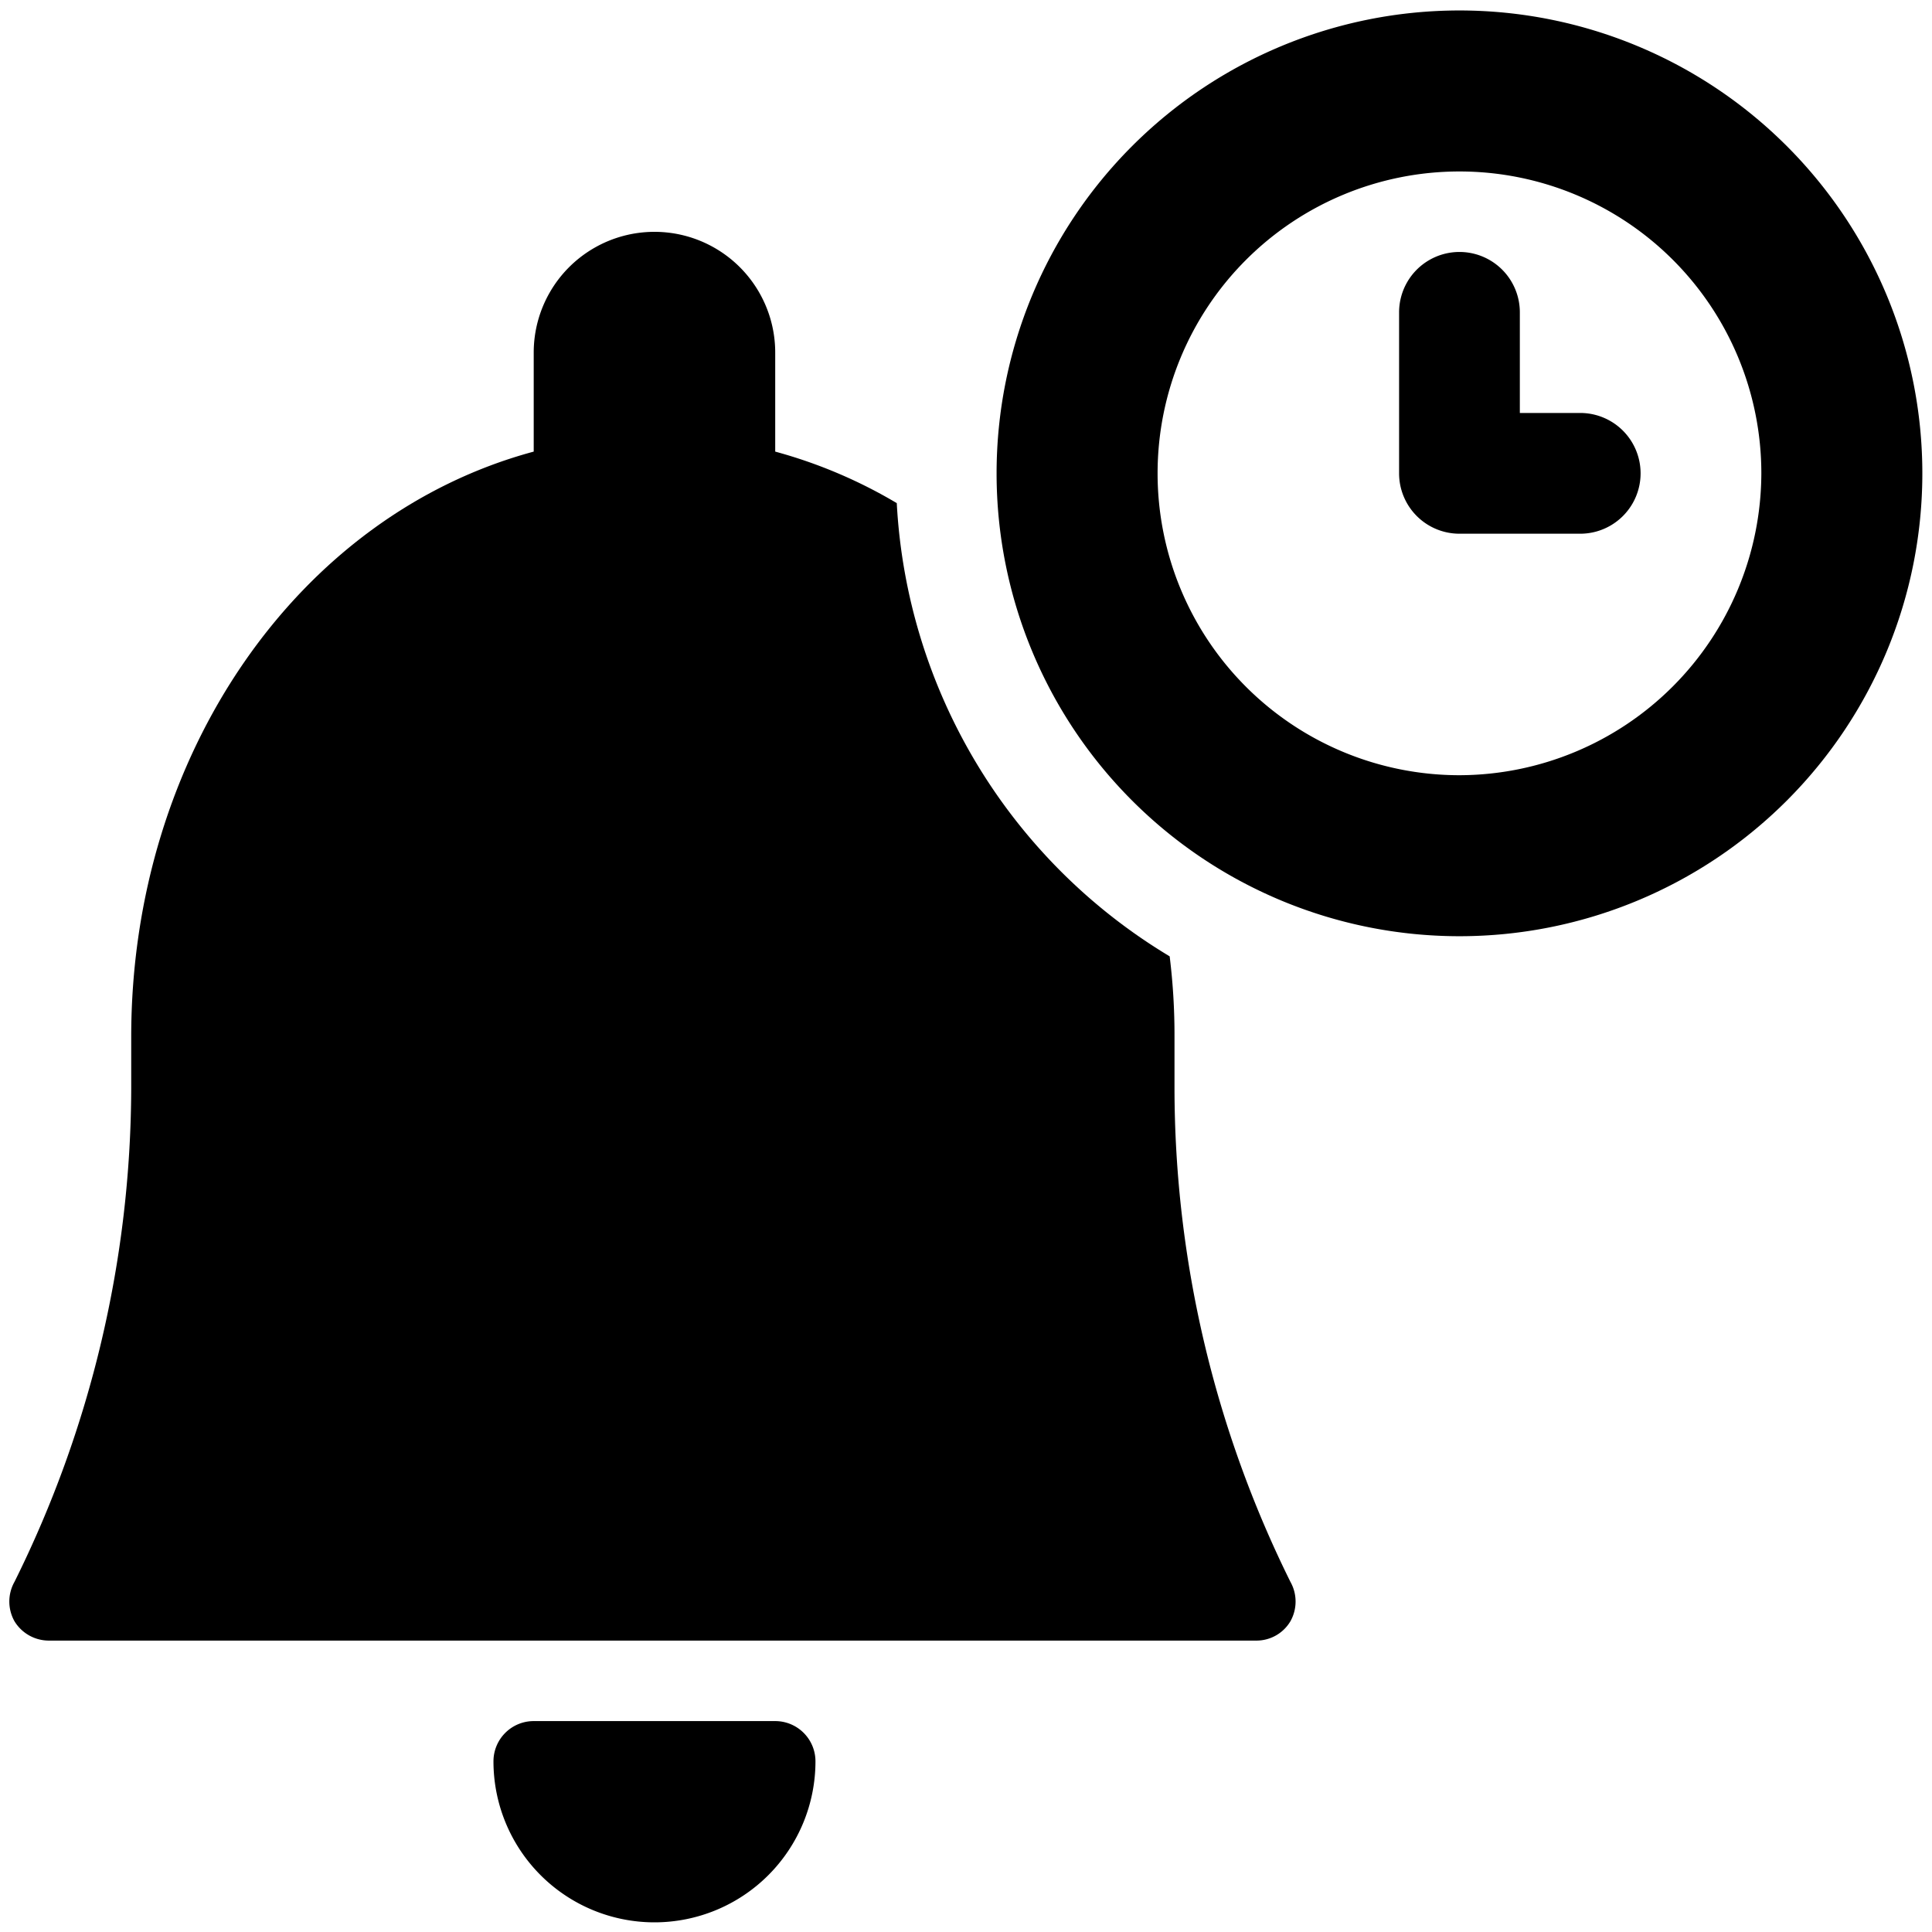
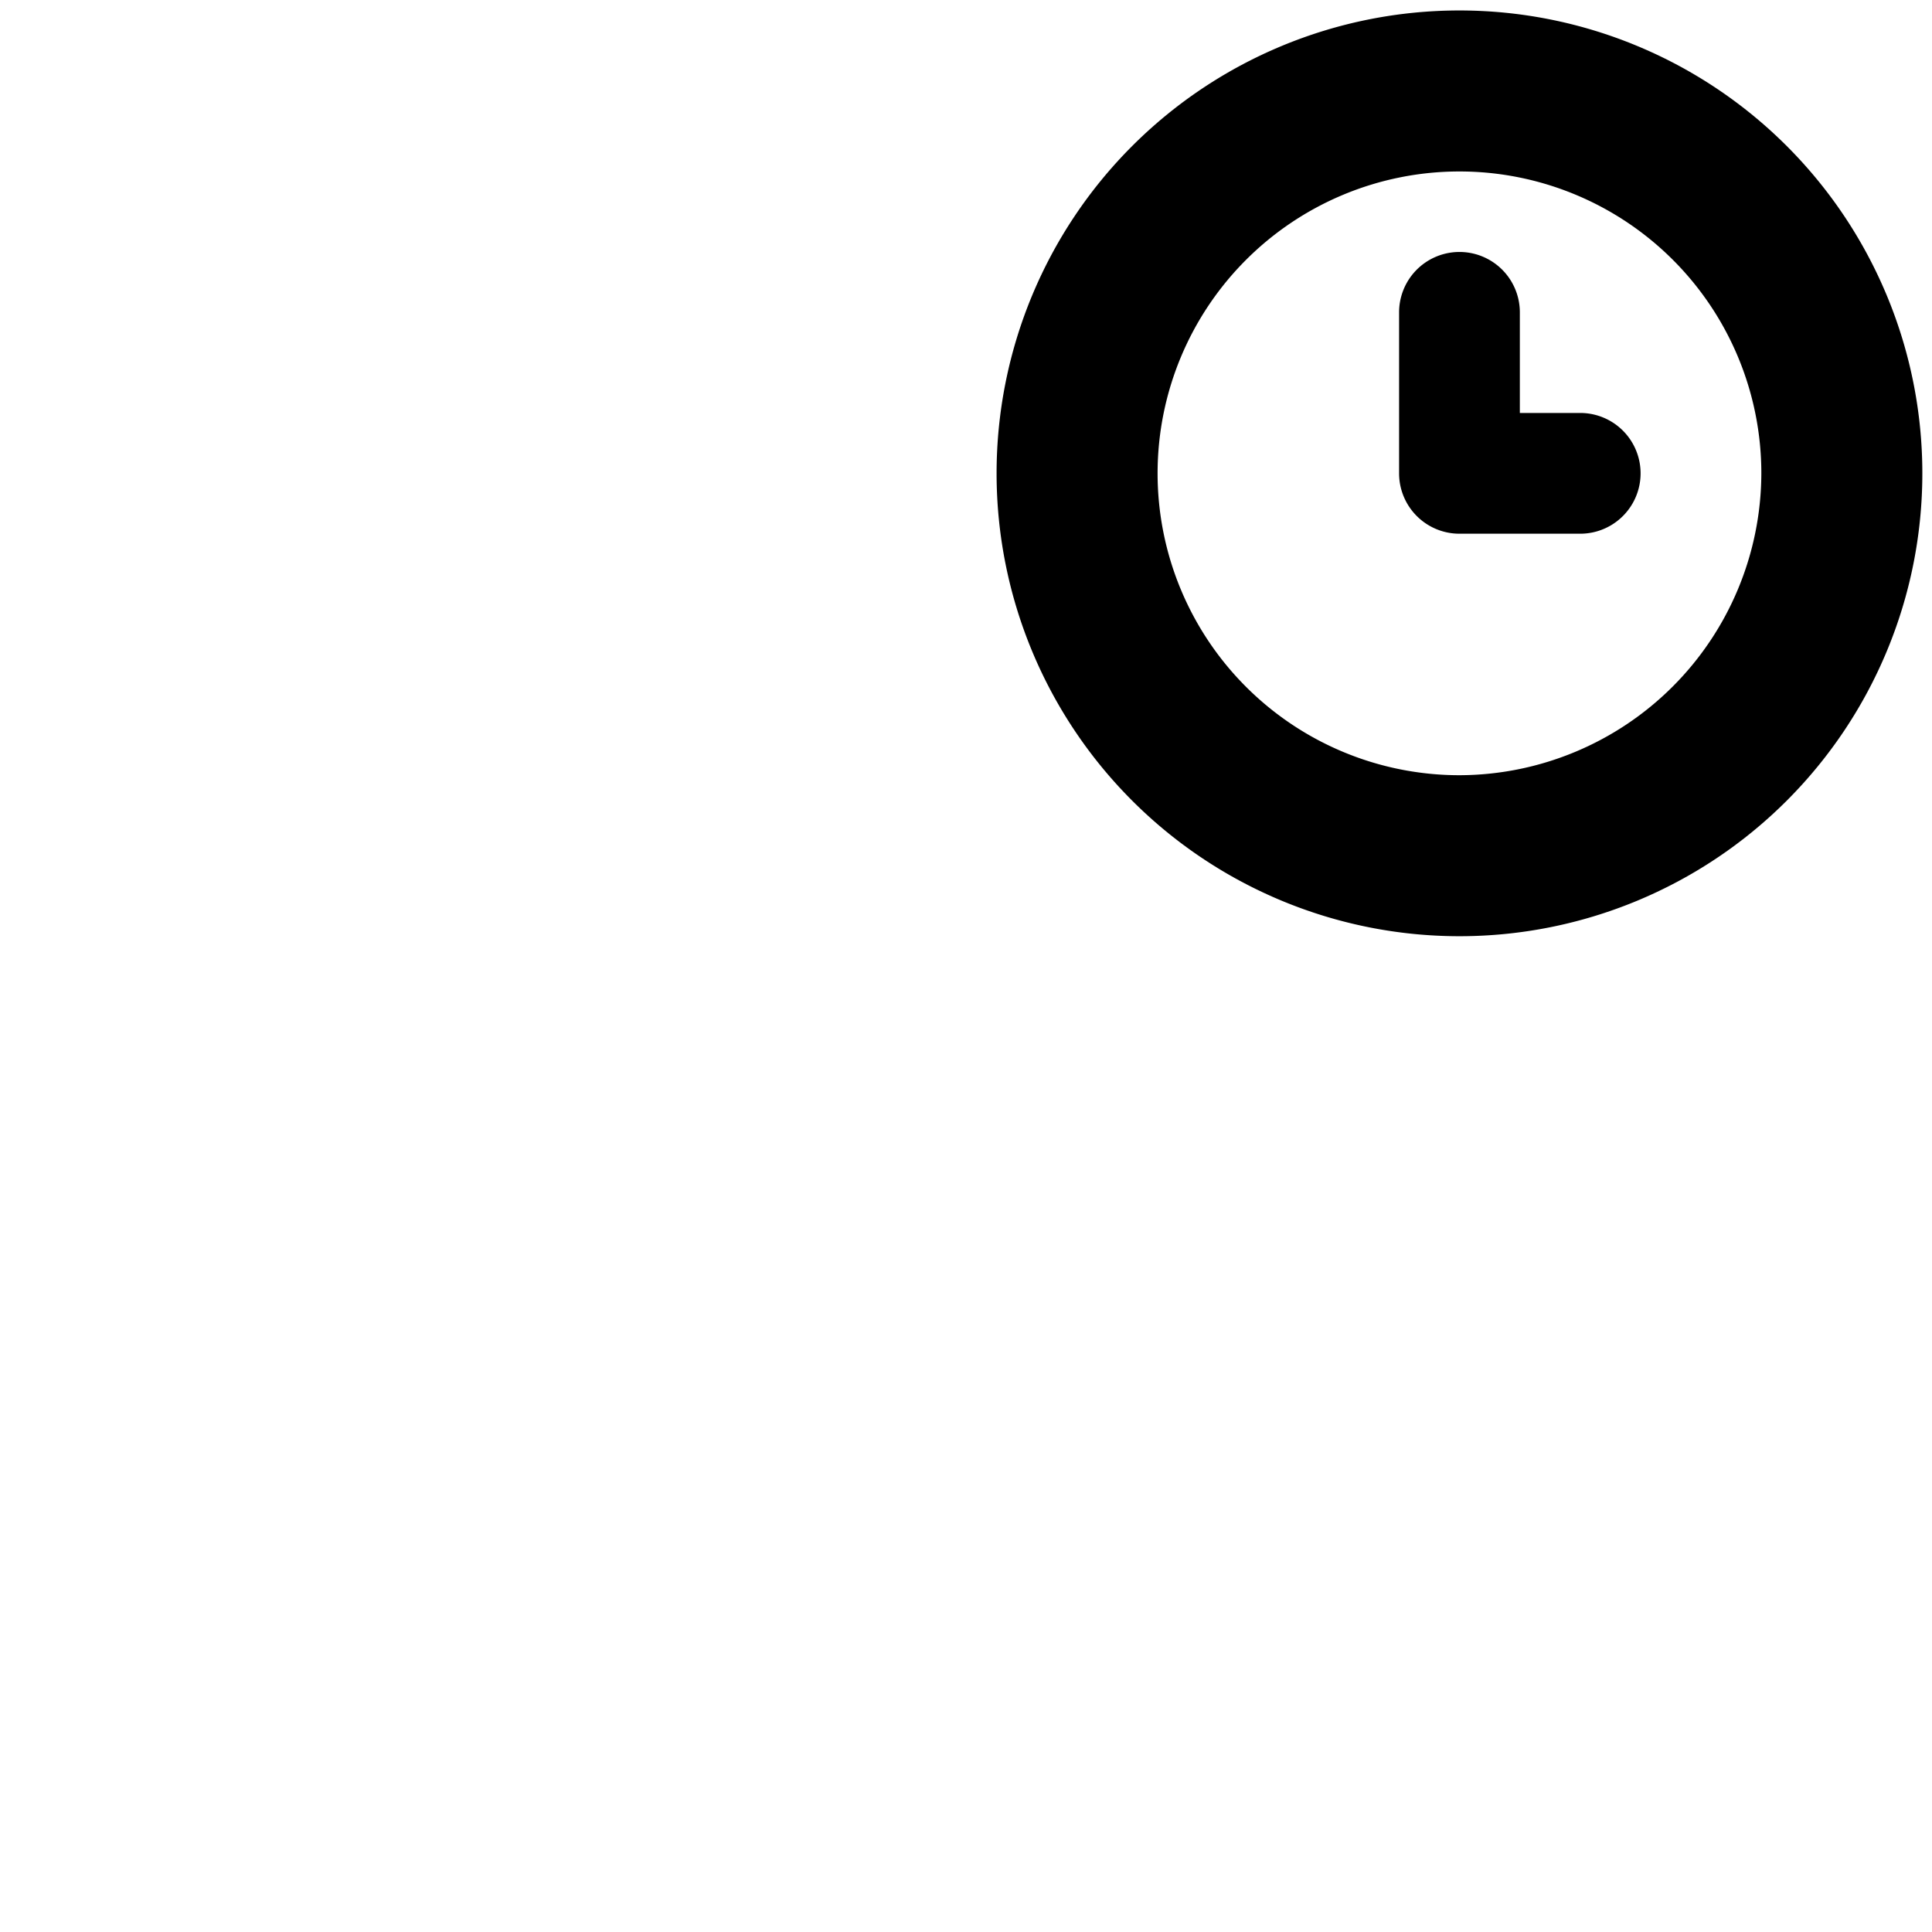
<svg xmlns="http://www.w3.org/2000/svg" viewBox="0 0 24 24">
  <g>
-     <path d="M9.63 21.38h-3a0.5 0.5 0 0 0 -0.5 0.5 2 2 0 1 0 4 0 0.5 0.5 0 0 0 -0.5 -0.5Z" fill="#000000" stroke-width="1" />
-     <path d="M11.14 6.25a6.07 6.07 0 0 0 -1.51 -0.64V4.38a1.5 1.5 0 0 0 -3 0v1.23c-2.93 0.79 -5 3.77 -5 7.27v0.64a13.85 13.85 0 0 1 -1.45 6.13 0.5 0.5 0 0 0 0 0.49 0.5 0.5 0 0 0 0.43 0.24h15a0.49 0.49 0 0 0 0.42 -0.24 0.5 0.5 0 0 0 0 -0.49 13.84 13.84 0 0 1 -1.44 -6.13v-0.64a7.93 7.93 0 0 0 -0.06 -1 7 7 0 0 1 -3.39 -5.63Z" fill="#000000" stroke-width="1" />
    <path d="M18.13 0.13a5.75 5.75 0 1 0 5.75 5.75A5.75 5.75 0 0 0 18.13 0.13Zm0 9.5a3.75 3.75 0 1 1 3.75 -3.75 3.76 3.76 0 0 1 -3.75 3.75Z" fill="#000000" stroke-width="1" />
    <path d="M19.63 5.13h-0.75V3.88a0.75 0.75 0 1 0 -1.5 0v2a0.75 0.75 0 0 0 0.75 0.75h1.5a0.75 0.75 0 0 0 0 -1.5Z" fill="#000000" stroke-width="1" />
  </g>
</svg>